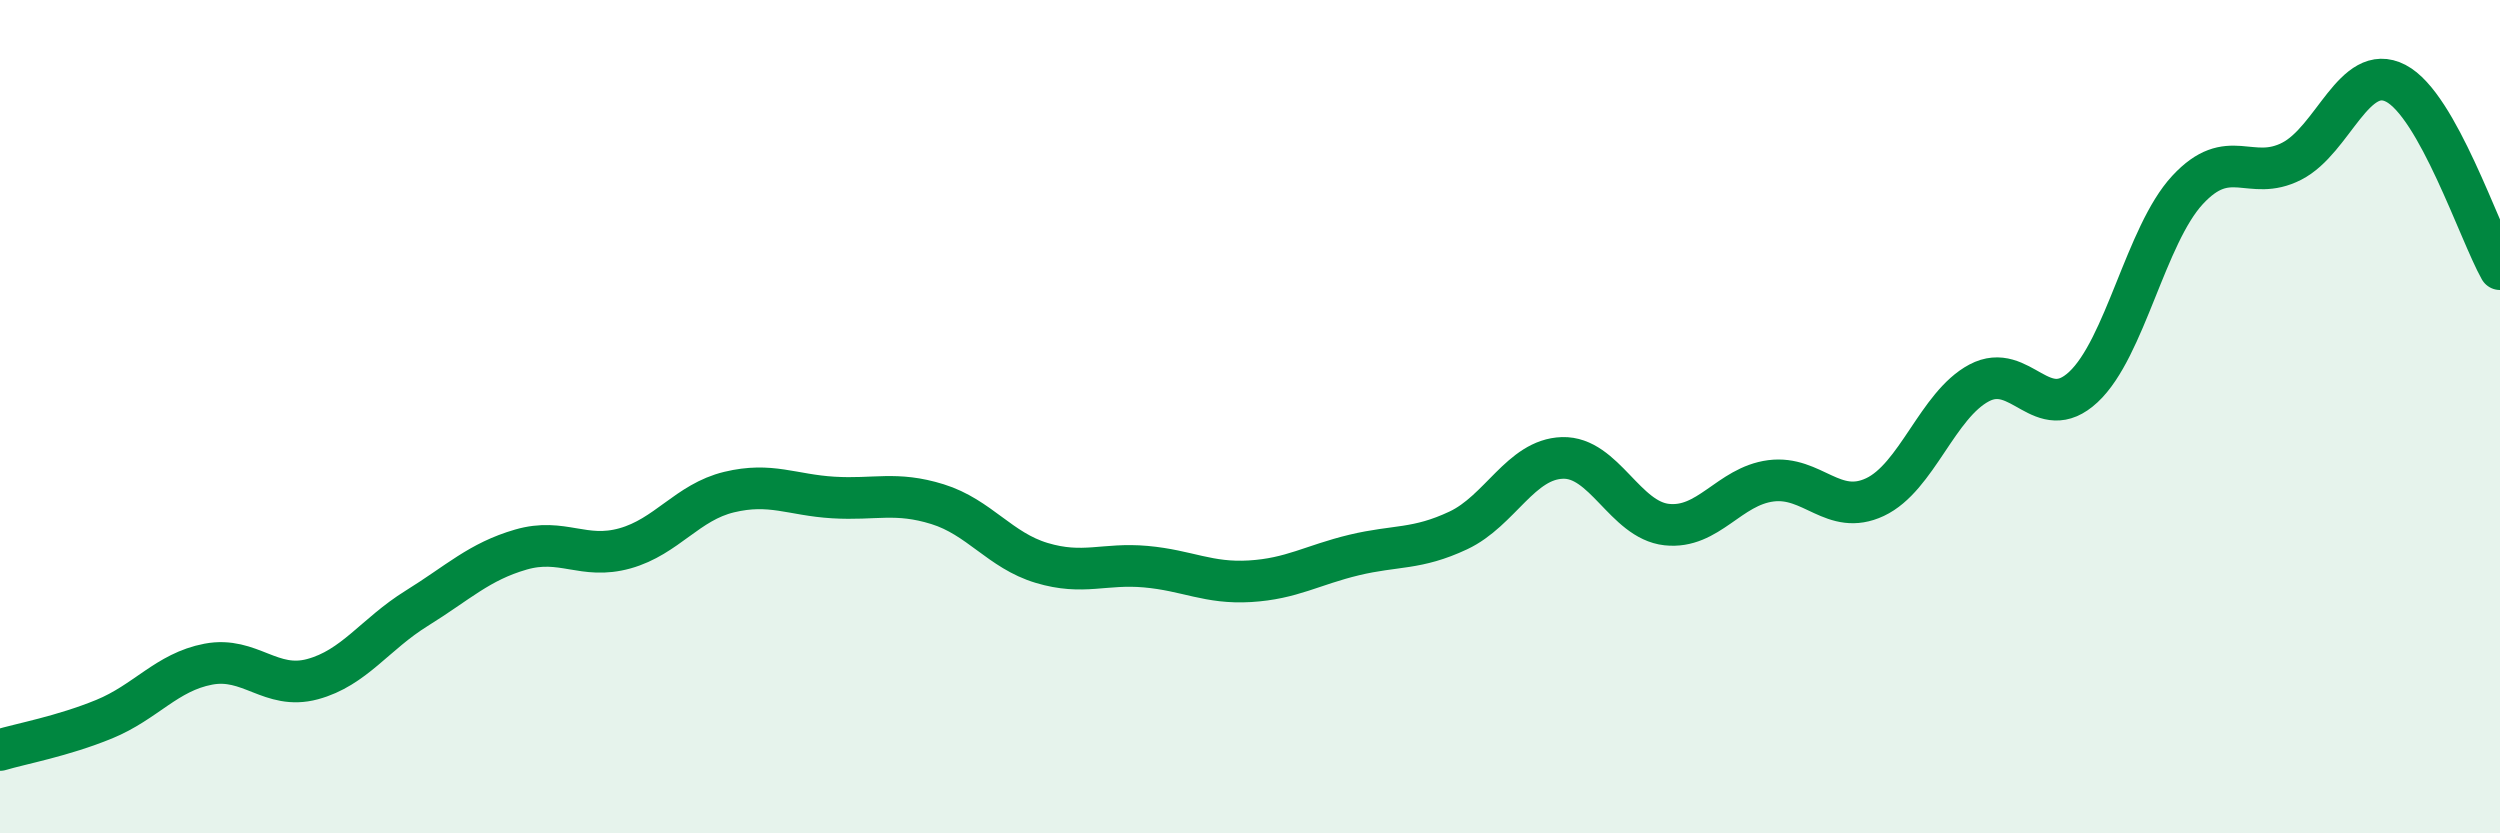
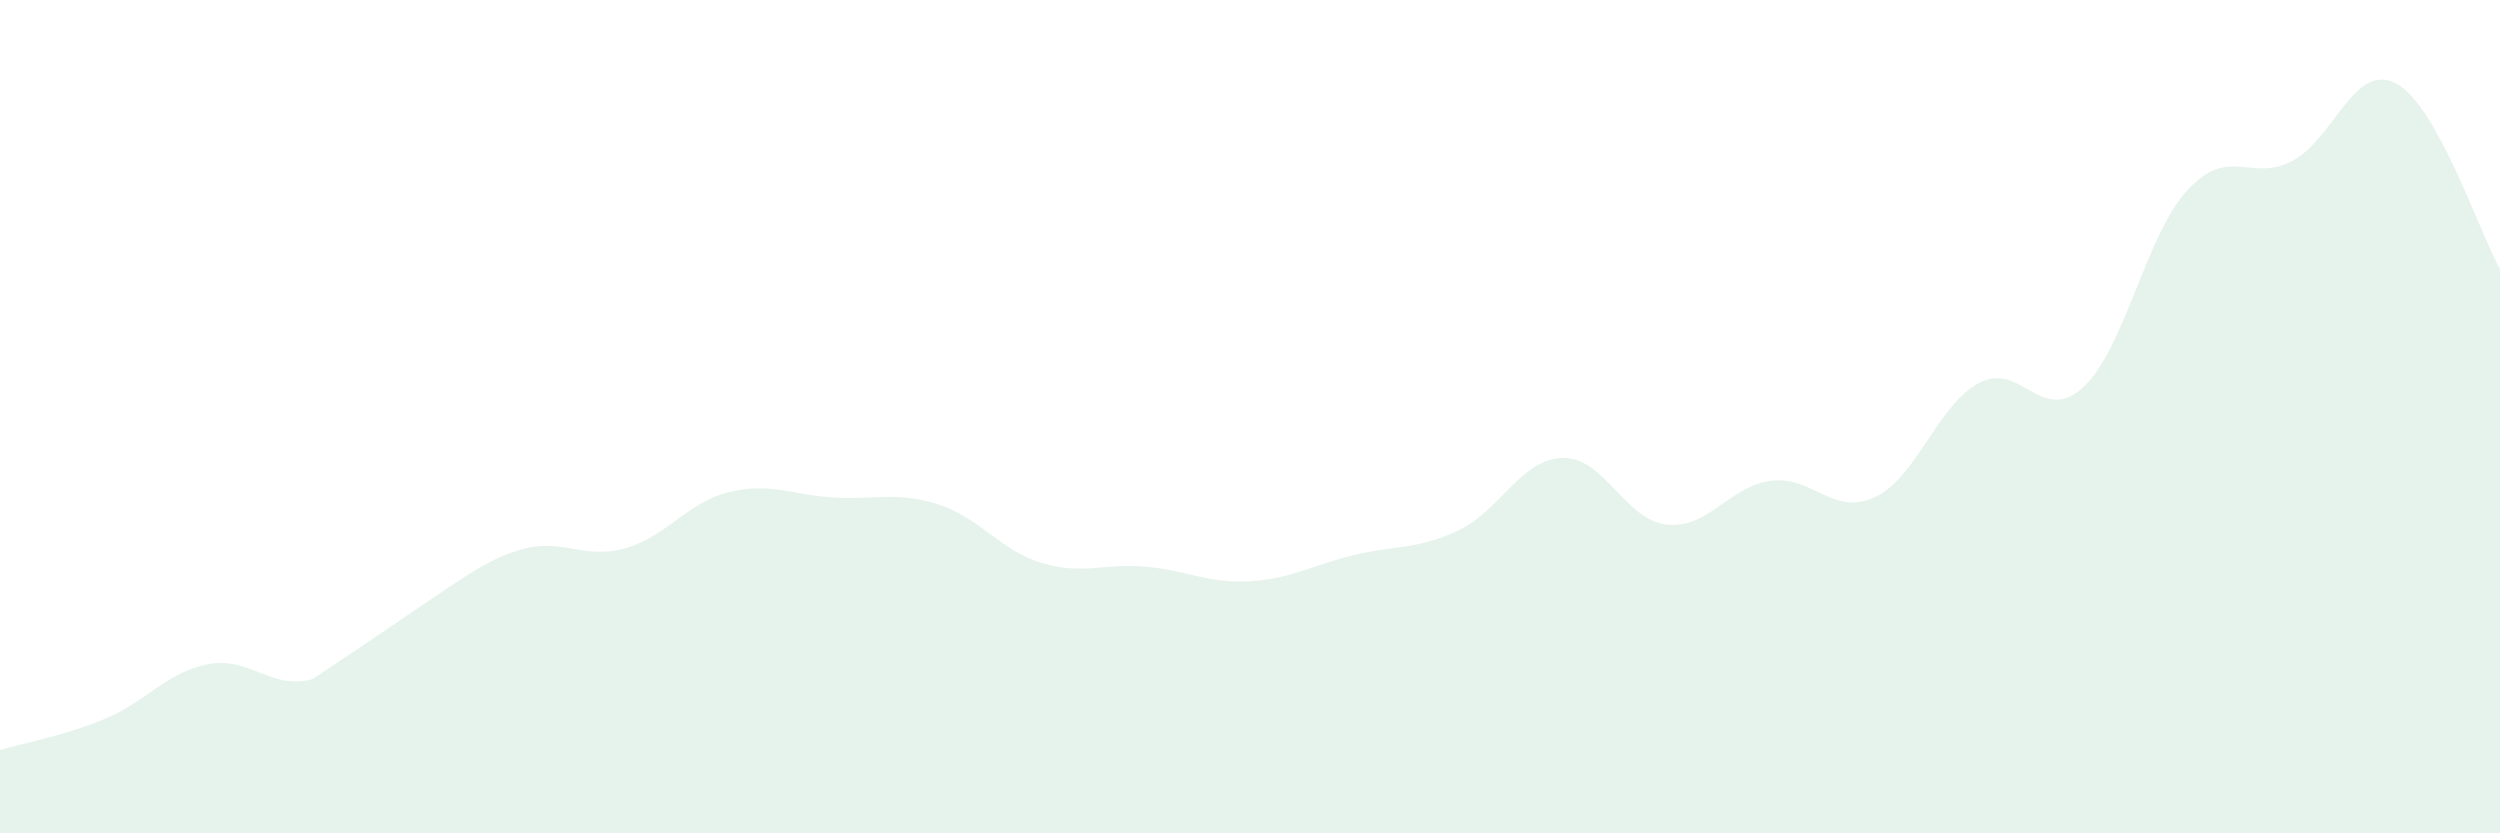
<svg xmlns="http://www.w3.org/2000/svg" width="60" height="20" viewBox="0 0 60 20">
-   <path d="M 0,18 C 0.5,17.85 1.5,17.67 2.5,17.26 C 3.5,16.85 4,16.13 5,15.94 C 6,15.75 6.5,16.57 7.5,16.3 C 8.5,16.03 9,15.22 10,14.6 C 11,13.98 11.5,13.48 12.5,13.19 C 13.5,12.9 14,13.44 15,13.16 C 16,12.88 16.5,12.05 17.5,11.81 C 18.5,11.57 19,11.88 20,11.94 C 21,12 21.5,11.79 22.5,12.1 C 23.5,12.41 24,13.21 25,13.51 C 26,13.81 26.5,13.51 27.5,13.6 C 28.5,13.69 29,14.01 30,13.95 C 31,13.89 31.5,13.56 32.5,13.32 C 33.5,13.08 34,13.2 35,12.73 C 36,12.26 36.5,11.02 37.5,10.99 C 38.5,10.96 39,12.48 40,12.59 C 41,12.7 41.5,11.67 42.5,11.54 C 43.5,11.41 44,12.4 45,11.93 C 46,11.46 46.5,9.72 47.5,9.19 C 48.5,8.66 49,10.22 50,9.29 C 51,8.36 51.5,5.64 52.5,4.56 C 53.5,3.48 54,4.38 55,3.87 C 56,3.36 56.5,1.48 57.5,2 C 58.5,2.52 59.5,5.57 60,6.46L60 20L0 20Z" fill="#008740" opacity="0.1" stroke-linecap="round" stroke-linejoin="round" />
-   <path d="M 0,18 C 0.5,17.85 1.5,17.67 2.5,17.26 C 3.5,16.85 4,16.13 5,15.94 C 6,15.75 6.5,16.57 7.5,16.3 C 8.5,16.03 9,15.22 10,14.6 C 11,13.98 11.5,13.48 12.5,13.19 C 13.5,12.9 14,13.44 15,13.16 C 16,12.88 16.5,12.05 17.5,11.81 C 18.5,11.57 19,11.88 20,11.94 C 21,12 21.5,11.79 22.5,12.1 C 23.5,12.41 24,13.21 25,13.51 C 26,13.81 26.5,13.51 27.5,13.6 C 28.5,13.69 29,14.01 30,13.95 C 31,13.89 31.5,13.56 32.5,13.32 C 33.5,13.08 34,13.2 35,12.73 C 36,12.26 36.5,11.02 37.5,10.99 C 38.5,10.96 39,12.48 40,12.59 C 41,12.7 41.5,11.67 42.5,11.54 C 43.5,11.41 44,12.4 45,11.93 C 46,11.46 46.5,9.72 47.5,9.19 C 48.5,8.66 49,10.22 50,9.29 C 51,8.36 51.5,5.64 52.5,4.56 C 53.5,3.48 54,4.38 55,3.87 C 56,3.36 56.5,1.48 57.5,2 C 58.5,2.52 59.5,5.57 60,6.46" stroke="#008740" stroke-width="1" fill="none" stroke-linecap="round" stroke-linejoin="round" />
+   <path d="M 0,18 C 0.5,17.85 1.5,17.67 2.5,17.26 C 3.5,16.85 4,16.13 5,15.94 C 6,15.75 6.5,16.57 7.5,16.3 C 11,13.98 11.5,13.48 12.5,13.19 C 13.5,12.9 14,13.44 15,13.16 C 16,12.88 16.5,12.05 17.5,11.81 C 18.5,11.57 19,11.88 20,11.94 C 21,12 21.5,11.79 22.5,12.1 C 23.5,12.41 24,13.21 25,13.51 C 26,13.81 26.5,13.51 27.5,13.6 C 28.5,13.69 29,14.01 30,13.95 C 31,13.89 31.5,13.56 32.5,13.32 C 33.5,13.08 34,13.2 35,12.73 C 36,12.26 36.5,11.02 37.5,10.99 C 38.5,10.96 39,12.48 40,12.59 C 41,12.7 41.5,11.67 42.5,11.54 C 43.5,11.41 44,12.4 45,11.93 C 46,11.46 46.5,9.72 47.5,9.19 C 48.5,8.66 49,10.22 50,9.29 C 51,8.36 51.5,5.64 52.5,4.56 C 53.5,3.48 54,4.38 55,3.87 C 56,3.36 56.5,1.48 57.5,2 C 58.5,2.52 59.5,5.57 60,6.46L60 20L0 20Z" fill="#008740" opacity="0.1" stroke-linecap="round" stroke-linejoin="round" />
</svg>